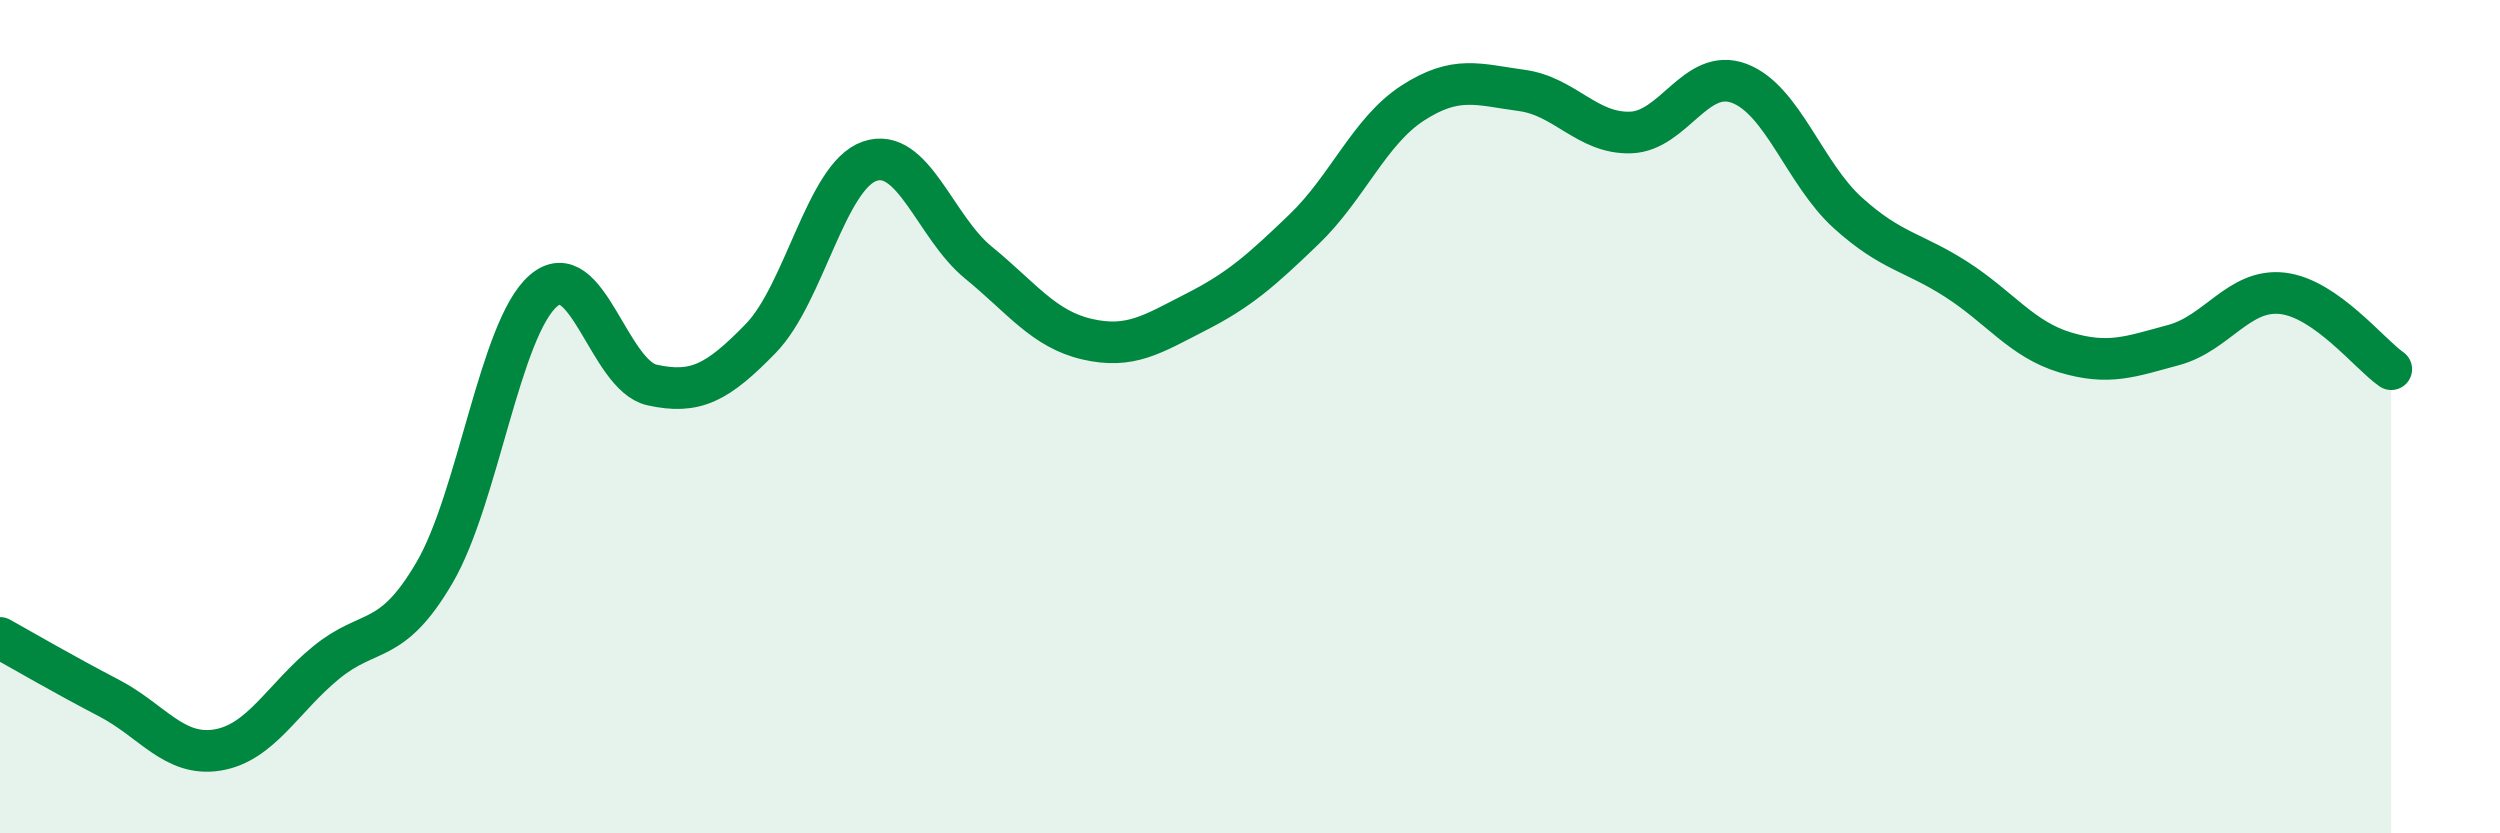
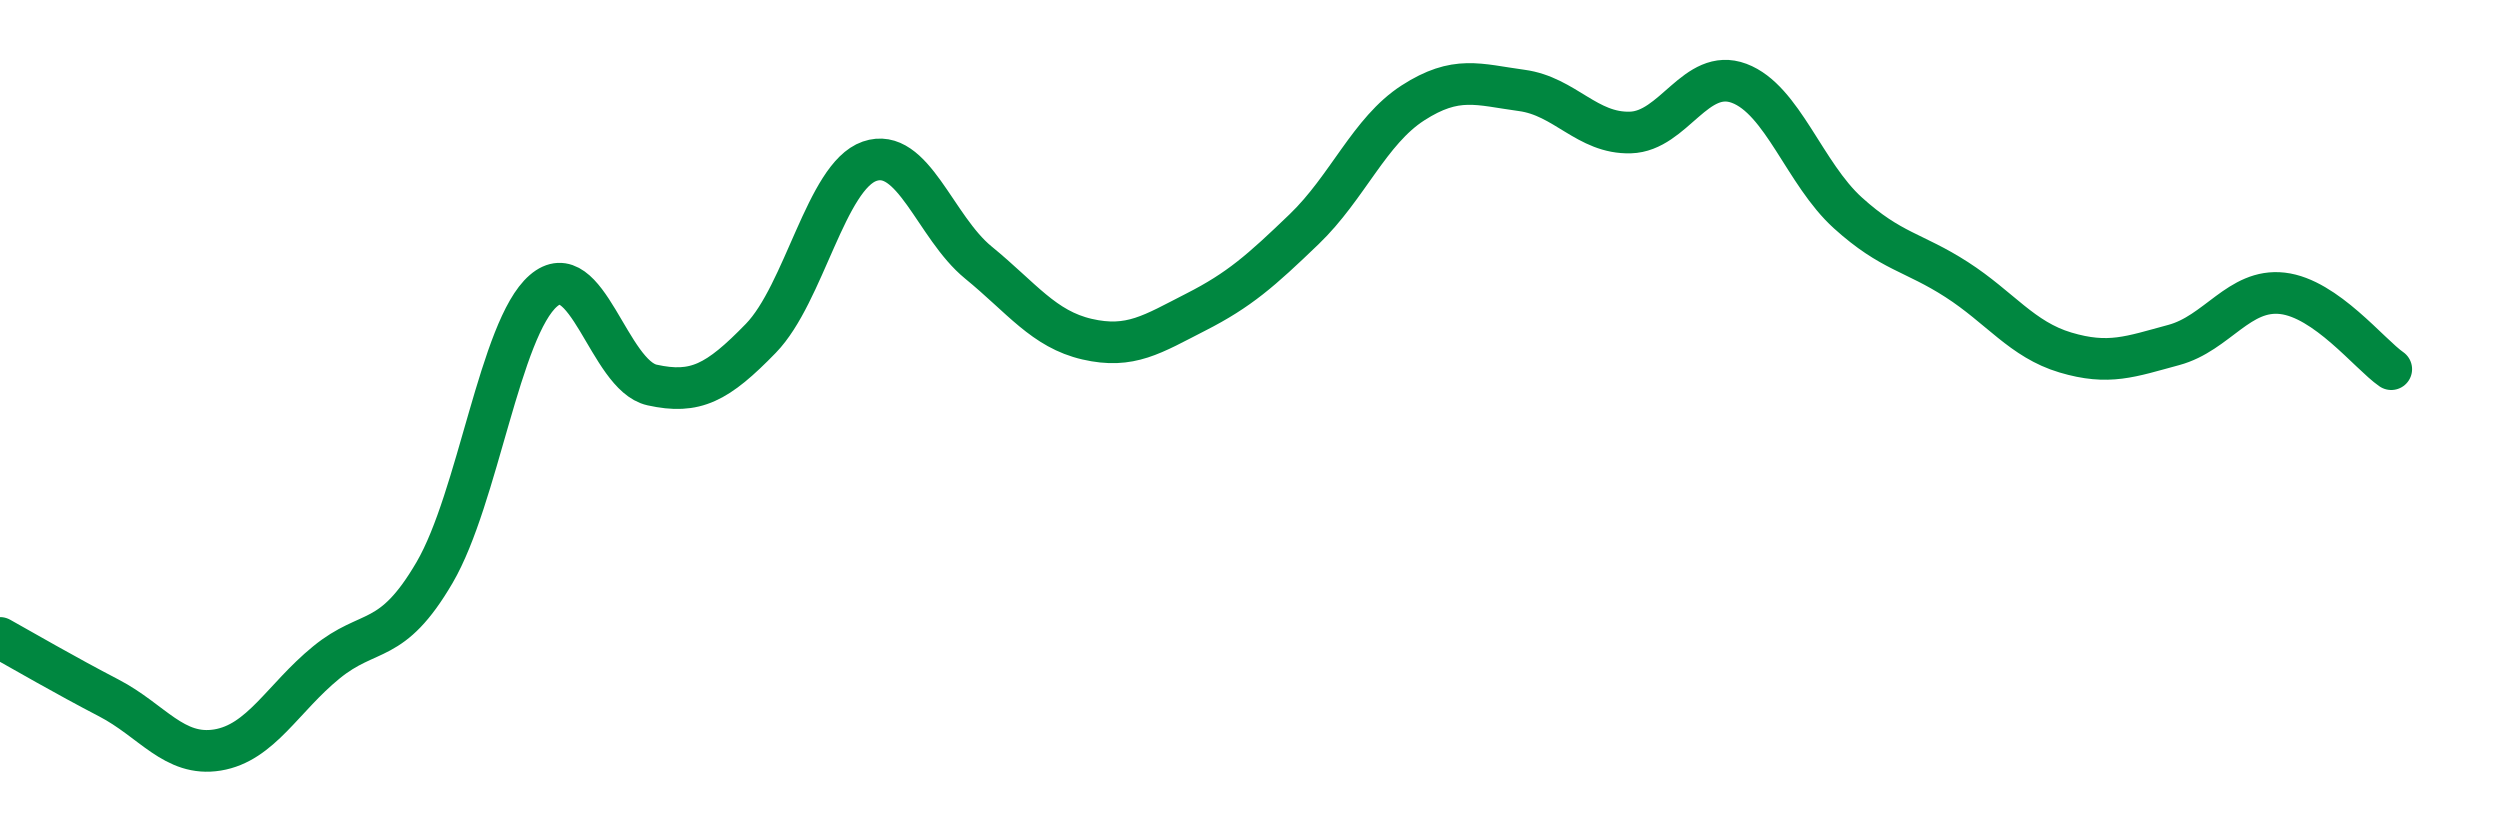
<svg xmlns="http://www.w3.org/2000/svg" width="60" height="20" viewBox="0 0 60 20">
-   <path d="M 0,15.31 C 0.52,15.6 1.57,16.21 2.61,16.75 C 3.65,17.29 4.18,18.17 5.22,18 C 6.26,17.83 6.79,16.75 7.83,15.9 C 8.87,15.05 9.39,15.52 10.43,13.74 C 11.47,11.96 12,7.88 13.04,6.98 C 14.08,6.08 14.61,9.01 15.65,9.24 C 16.69,9.47 17.22,9.19 18.26,8.12 C 19.3,7.05 19.83,4.23 20.87,3.87 C 21.91,3.51 22.44,5.45 23.48,6.3 C 24.52,7.15 25.05,7.9 26.09,8.14 C 27.13,8.38 27.66,8.02 28.7,7.49 C 29.74,6.96 30.26,6.5 31.3,5.5 C 32.34,4.5 32.87,3.14 33.91,2.47 C 34.95,1.8 35.48,2.03 36.52,2.17 C 37.56,2.31 38.09,3.21 39.13,3.18 C 40.17,3.15 40.7,1.61 41.74,2 C 42.78,2.39 43.31,4.17 44.35,5.11 C 45.39,6.05 45.92,6.04 46.96,6.71 C 48,7.38 48.53,8.15 49.57,8.46 C 50.61,8.77 51.13,8.56 52.17,8.28 C 53.21,8 53.74,6.92 54.78,7.04 C 55.82,7.16 56.87,8.5 57.39,8.86L57.39 20L0 20Z" fill="#008740" opacity="0.1" stroke-linecap="round" stroke-linejoin="round" />
  <path d="M 0,15.31 C 0.52,15.6 1.57,16.21 2.61,16.75 C 3.65,17.29 4.18,18.17 5.22,18 C 6.26,17.83 6.79,16.75 7.83,15.9 C 8.87,15.05 9.39,15.52 10.43,13.74 C 11.47,11.96 12,7.88 13.04,6.98 C 14.08,6.08 14.61,9.01 15.65,9.24 C 16.69,9.47 17.22,9.19 18.26,8.12 C 19.3,7.05 19.83,4.23 20.87,3.87 C 21.91,3.51 22.44,5.45 23.48,6.3 C 24.52,7.15 25.05,7.9 26.09,8.14 C 27.13,8.38 27.66,8.02 28.7,7.49 C 29.74,6.96 30.26,6.5 31.3,5.5 C 32.34,4.5 32.87,3.14 33.91,2.47 C 34.95,1.8 35.48,2.03 36.52,2.17 C 37.56,2.31 38.09,3.21 39.13,3.18 C 40.17,3.15 40.7,1.61 41.74,2 C 42.78,2.39 43.31,4.17 44.35,5.11 C 45.39,6.05 45.92,6.04 46.96,6.71 C 48,7.38 48.53,8.15 49.57,8.46 C 50.61,8.77 51.13,8.56 52.17,8.28 C 53.21,8 53.74,6.92 54.78,7.04 C 55.82,7.16 56.87,8.5 57.39,8.86" stroke="#008740" stroke-width="1" fill="none" stroke-linecap="round" stroke-linejoin="round" />
</svg>